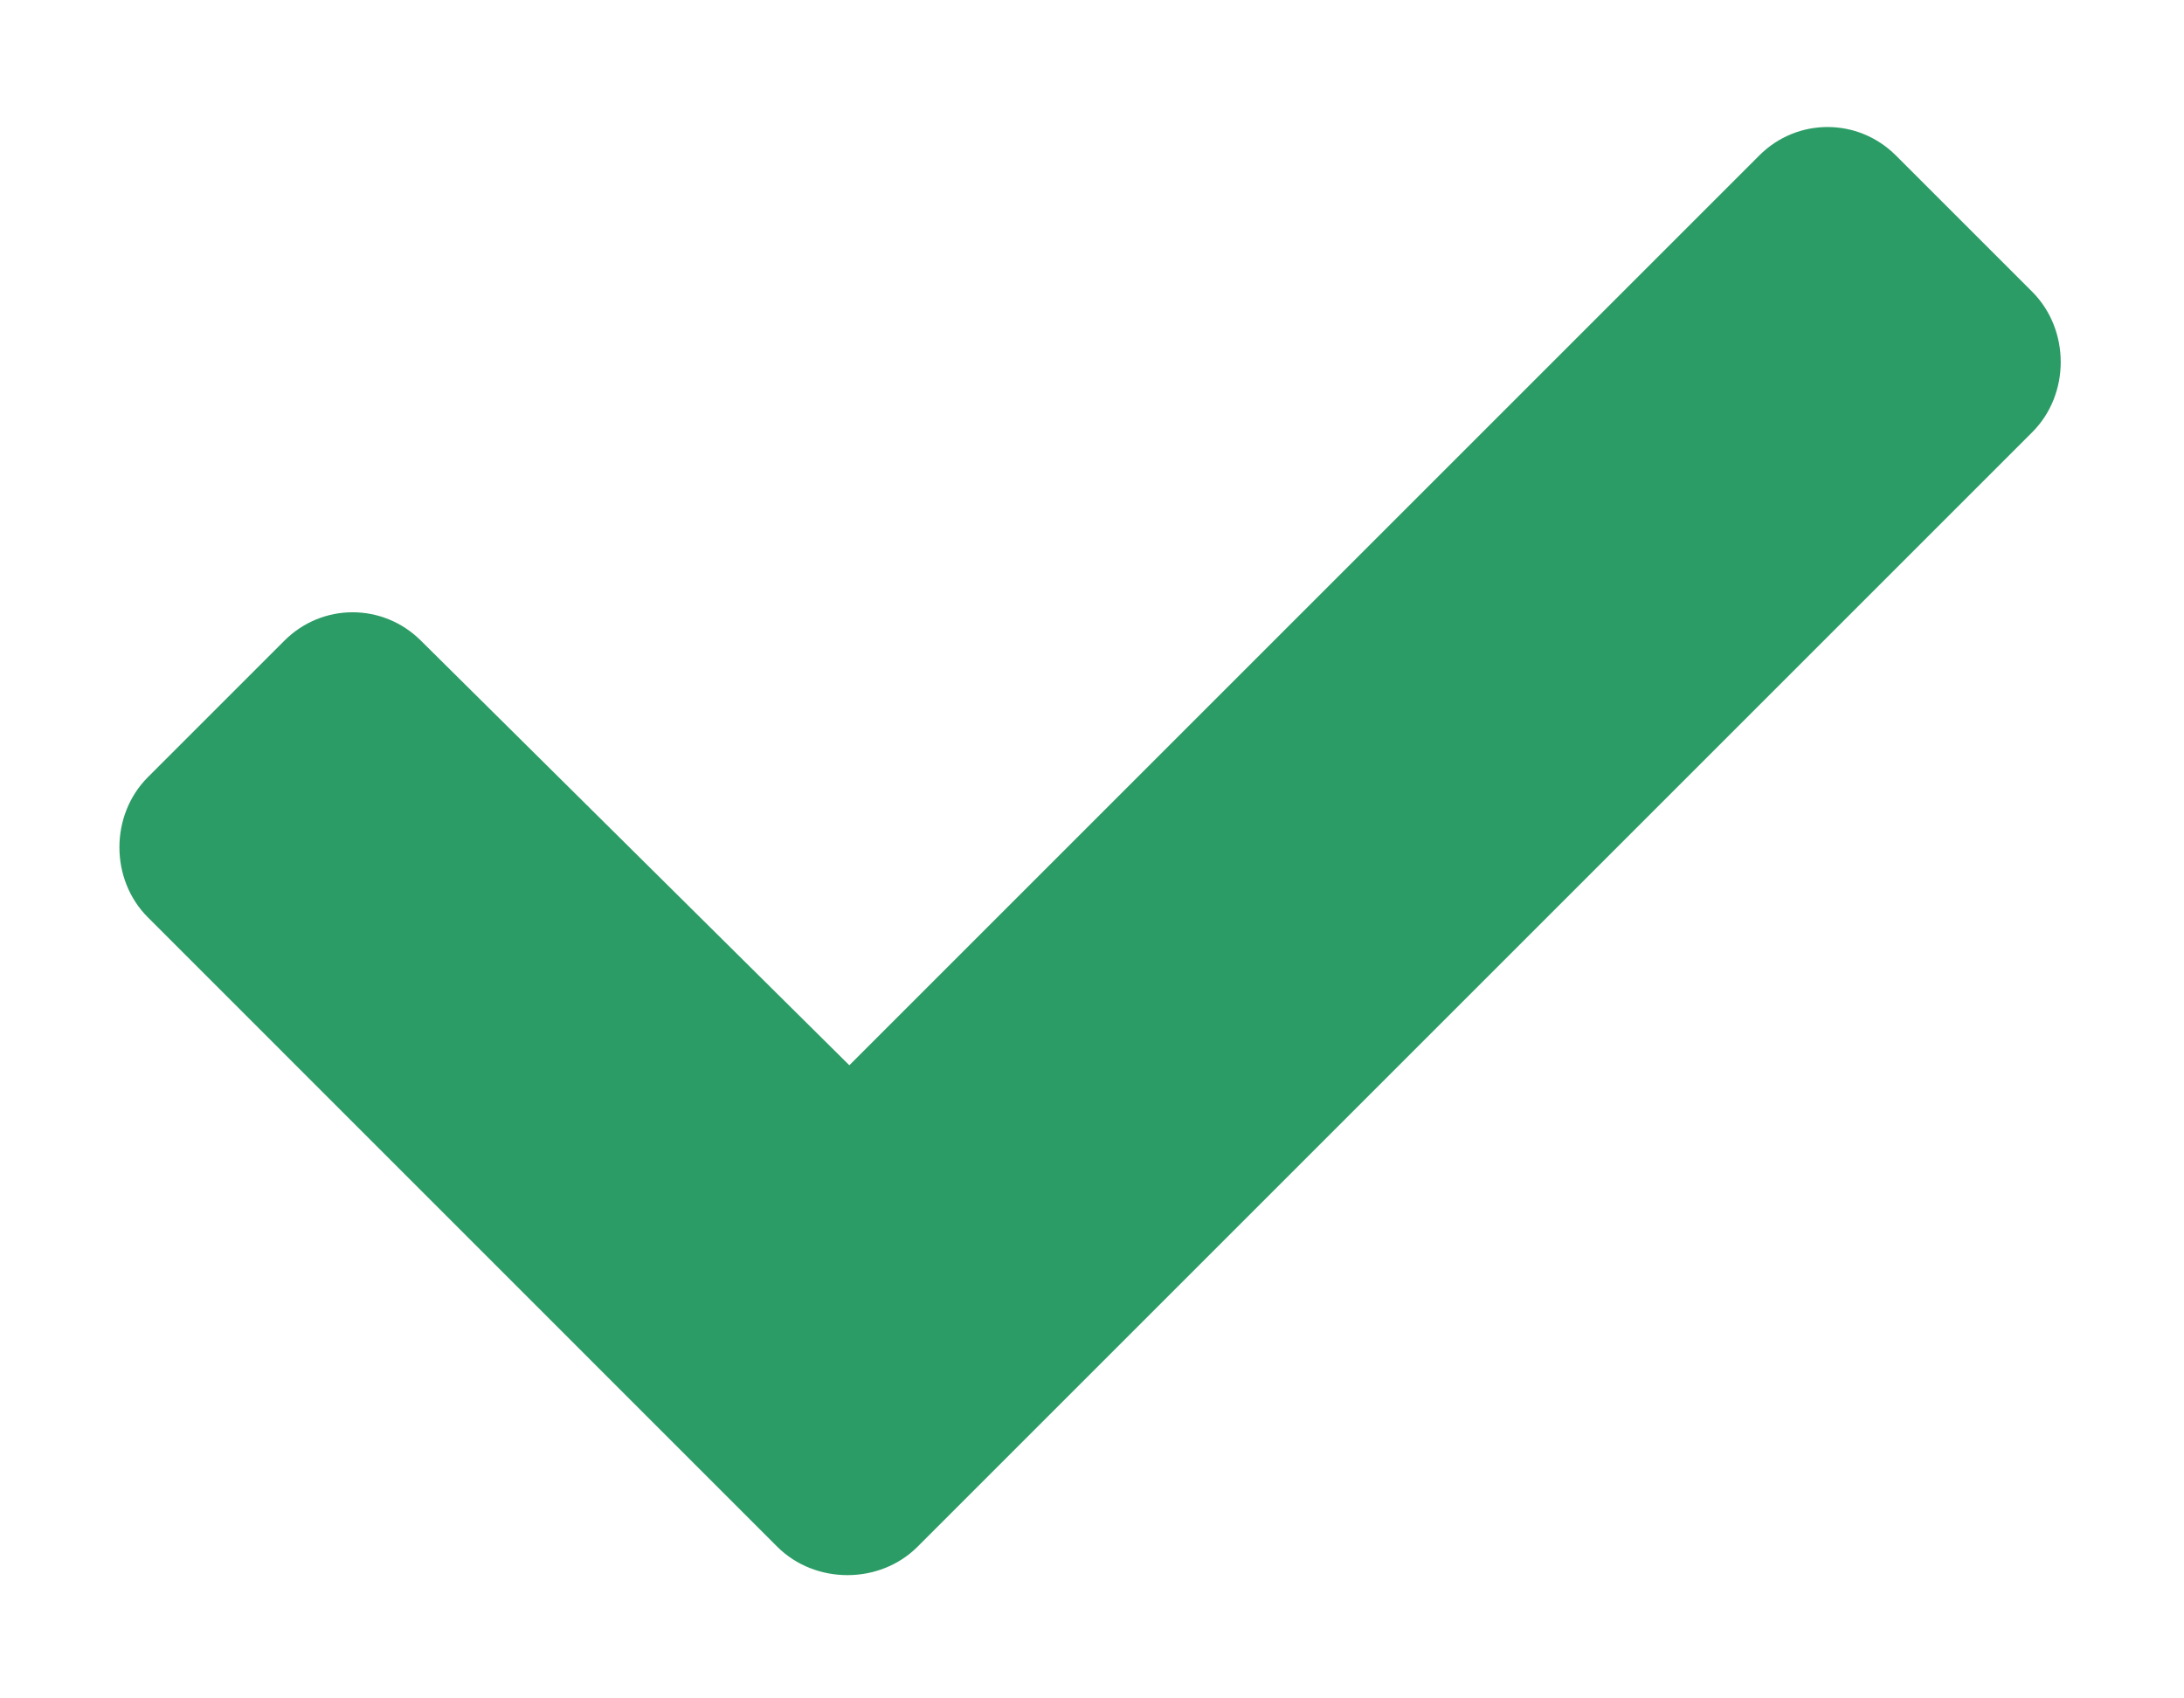
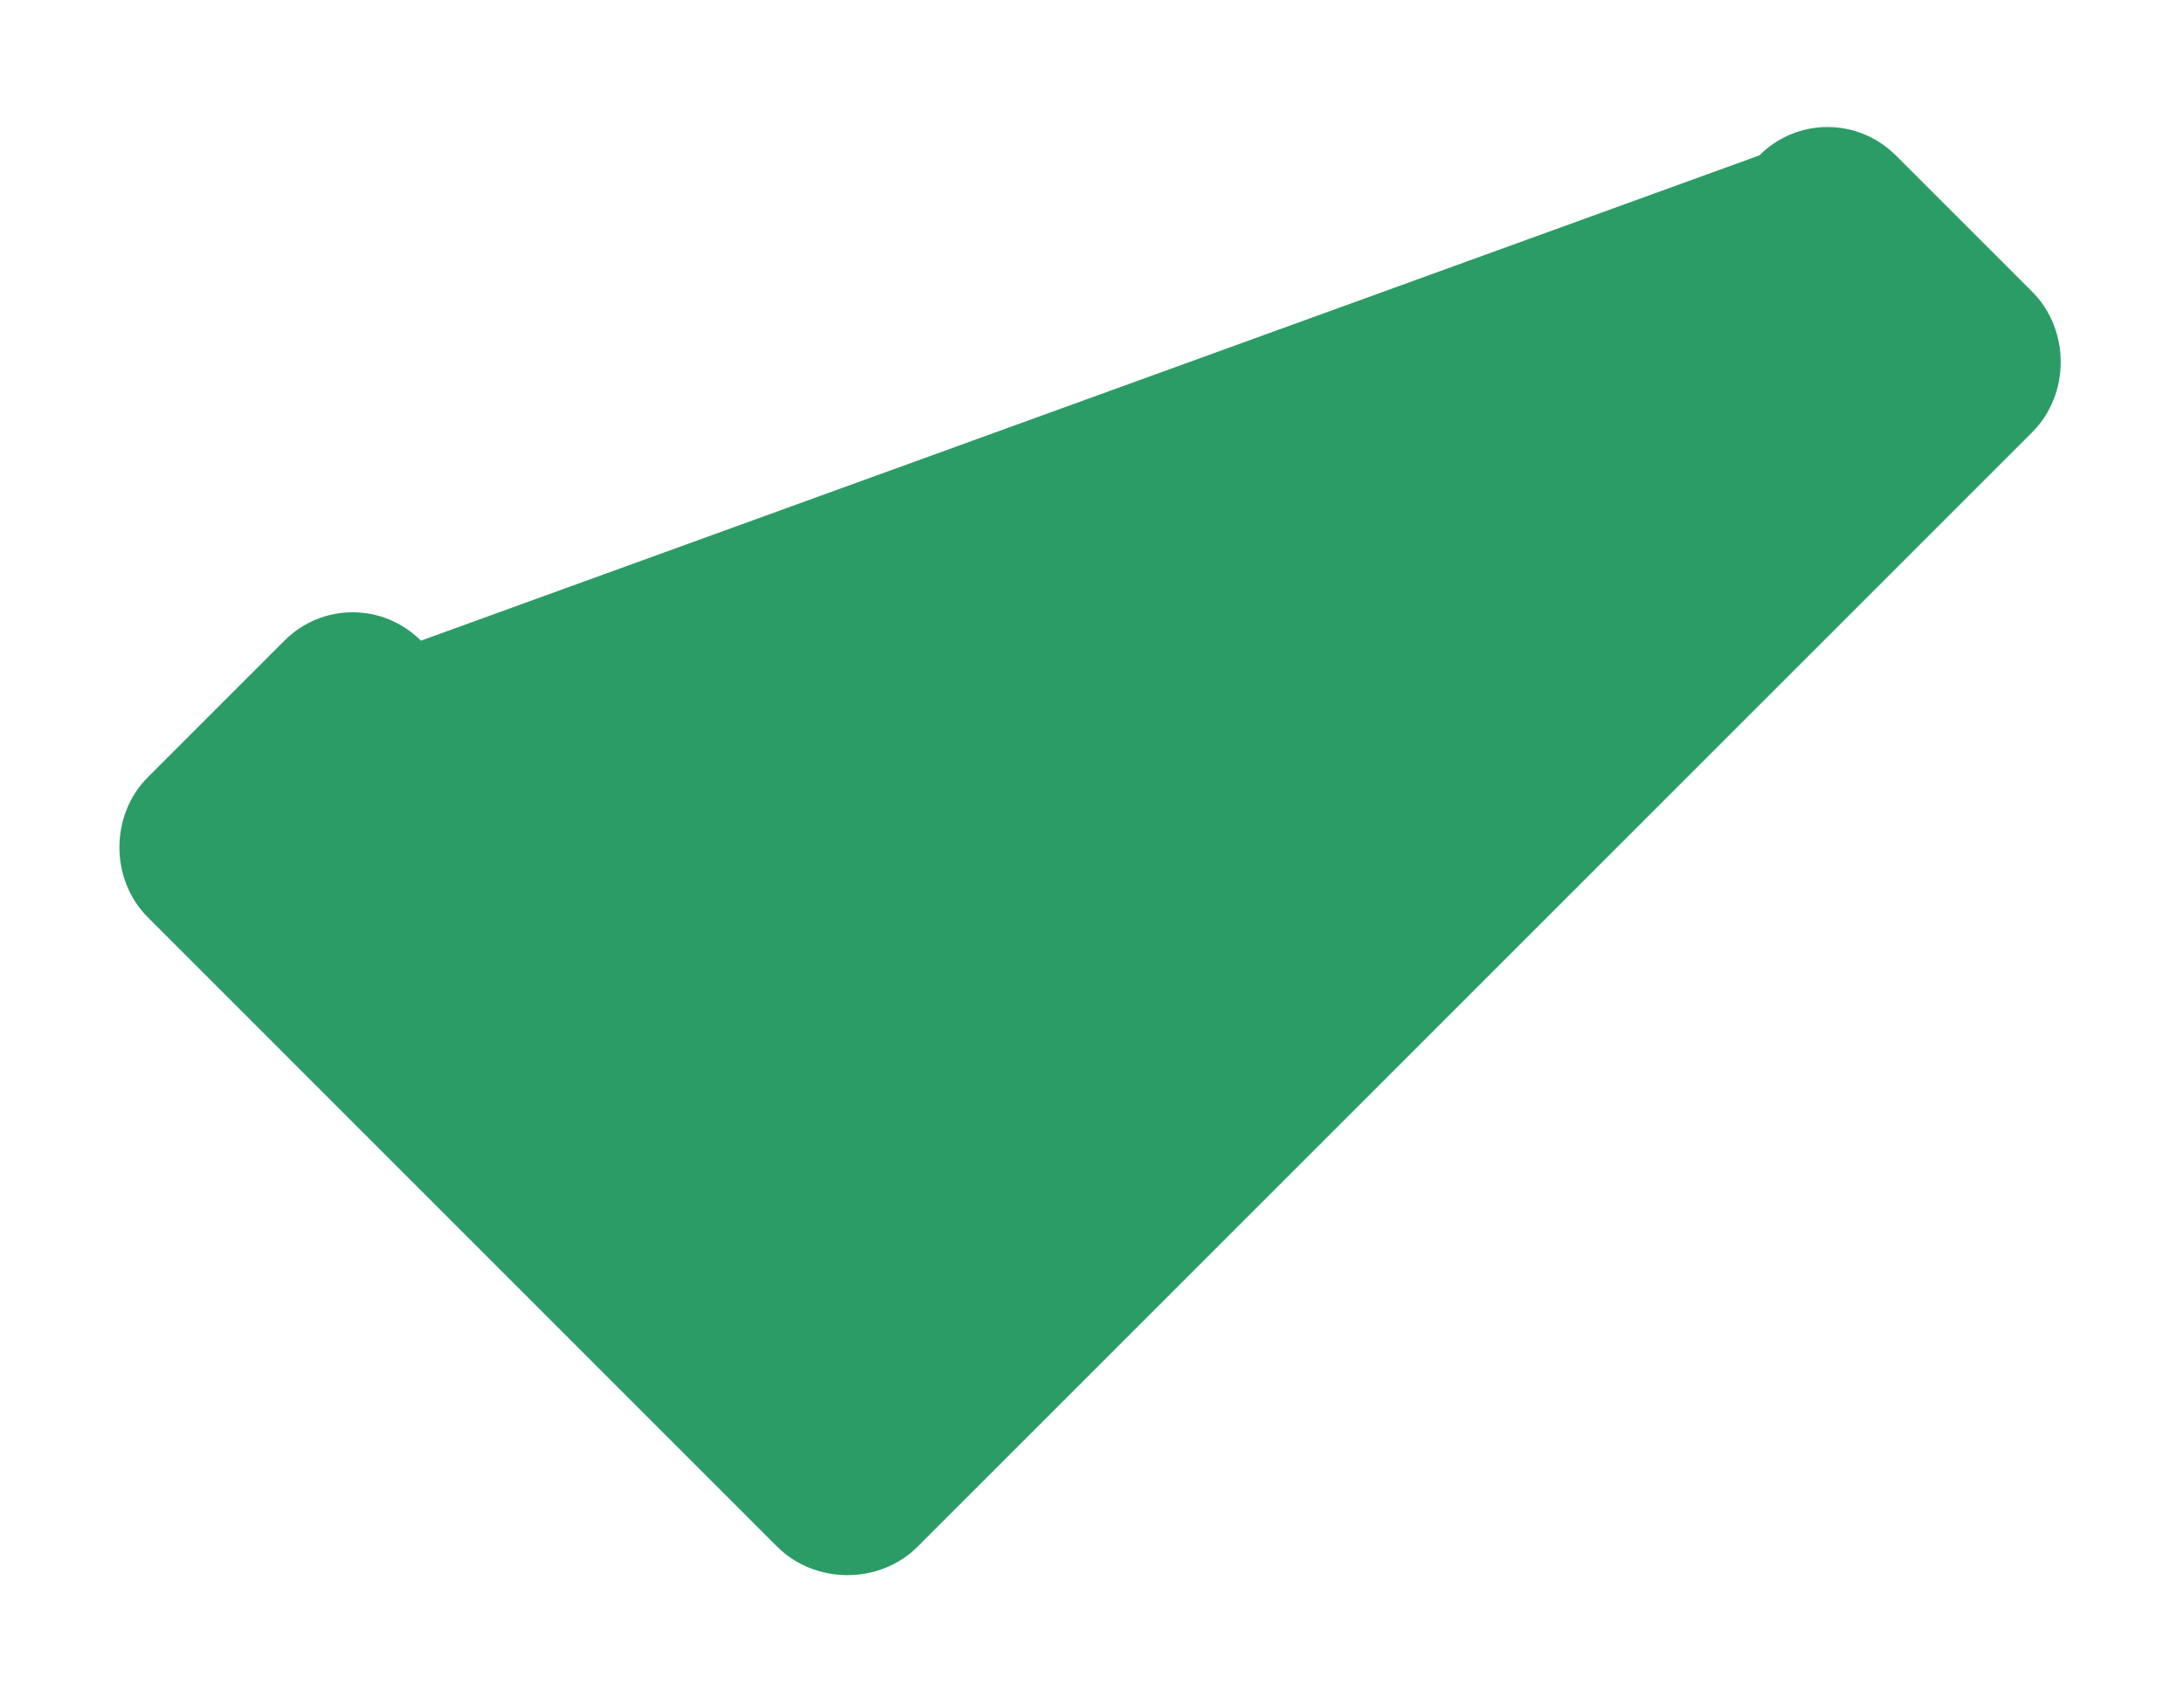
<svg xmlns="http://www.w3.org/2000/svg" width="18" height="14" viewBox="0 0 18 14" fill="none">
-   <path d="M6.406 12.75C6.719 13.062 7.25 13.062 7.562 12.75L16.75 3.562C17.062 3.25 17.062 2.719 16.75 2.406L15.625 1.281C15.312 0.969 14.812 0.969 14.5 1.281L7 8.781L3.469 5.281C3.156 4.969 2.656 4.969 2.344 5.281L1.219 6.406C0.906 6.719 0.906 7.25 1.219 7.562L6.406 12.75Z" fill="#2C9C66" />
+   <path d="M6.406 12.75C6.719 13.062 7.25 13.062 7.562 12.75L16.75 3.562C17.062 3.25 17.062 2.719 16.75 2.406L15.625 1.281C15.312 0.969 14.812 0.969 14.5 1.281L3.469 5.281C3.156 4.969 2.656 4.969 2.344 5.281L1.219 6.406C0.906 6.719 0.906 7.25 1.219 7.562L6.406 12.75Z" fill="#2C9C66" />
</svg>